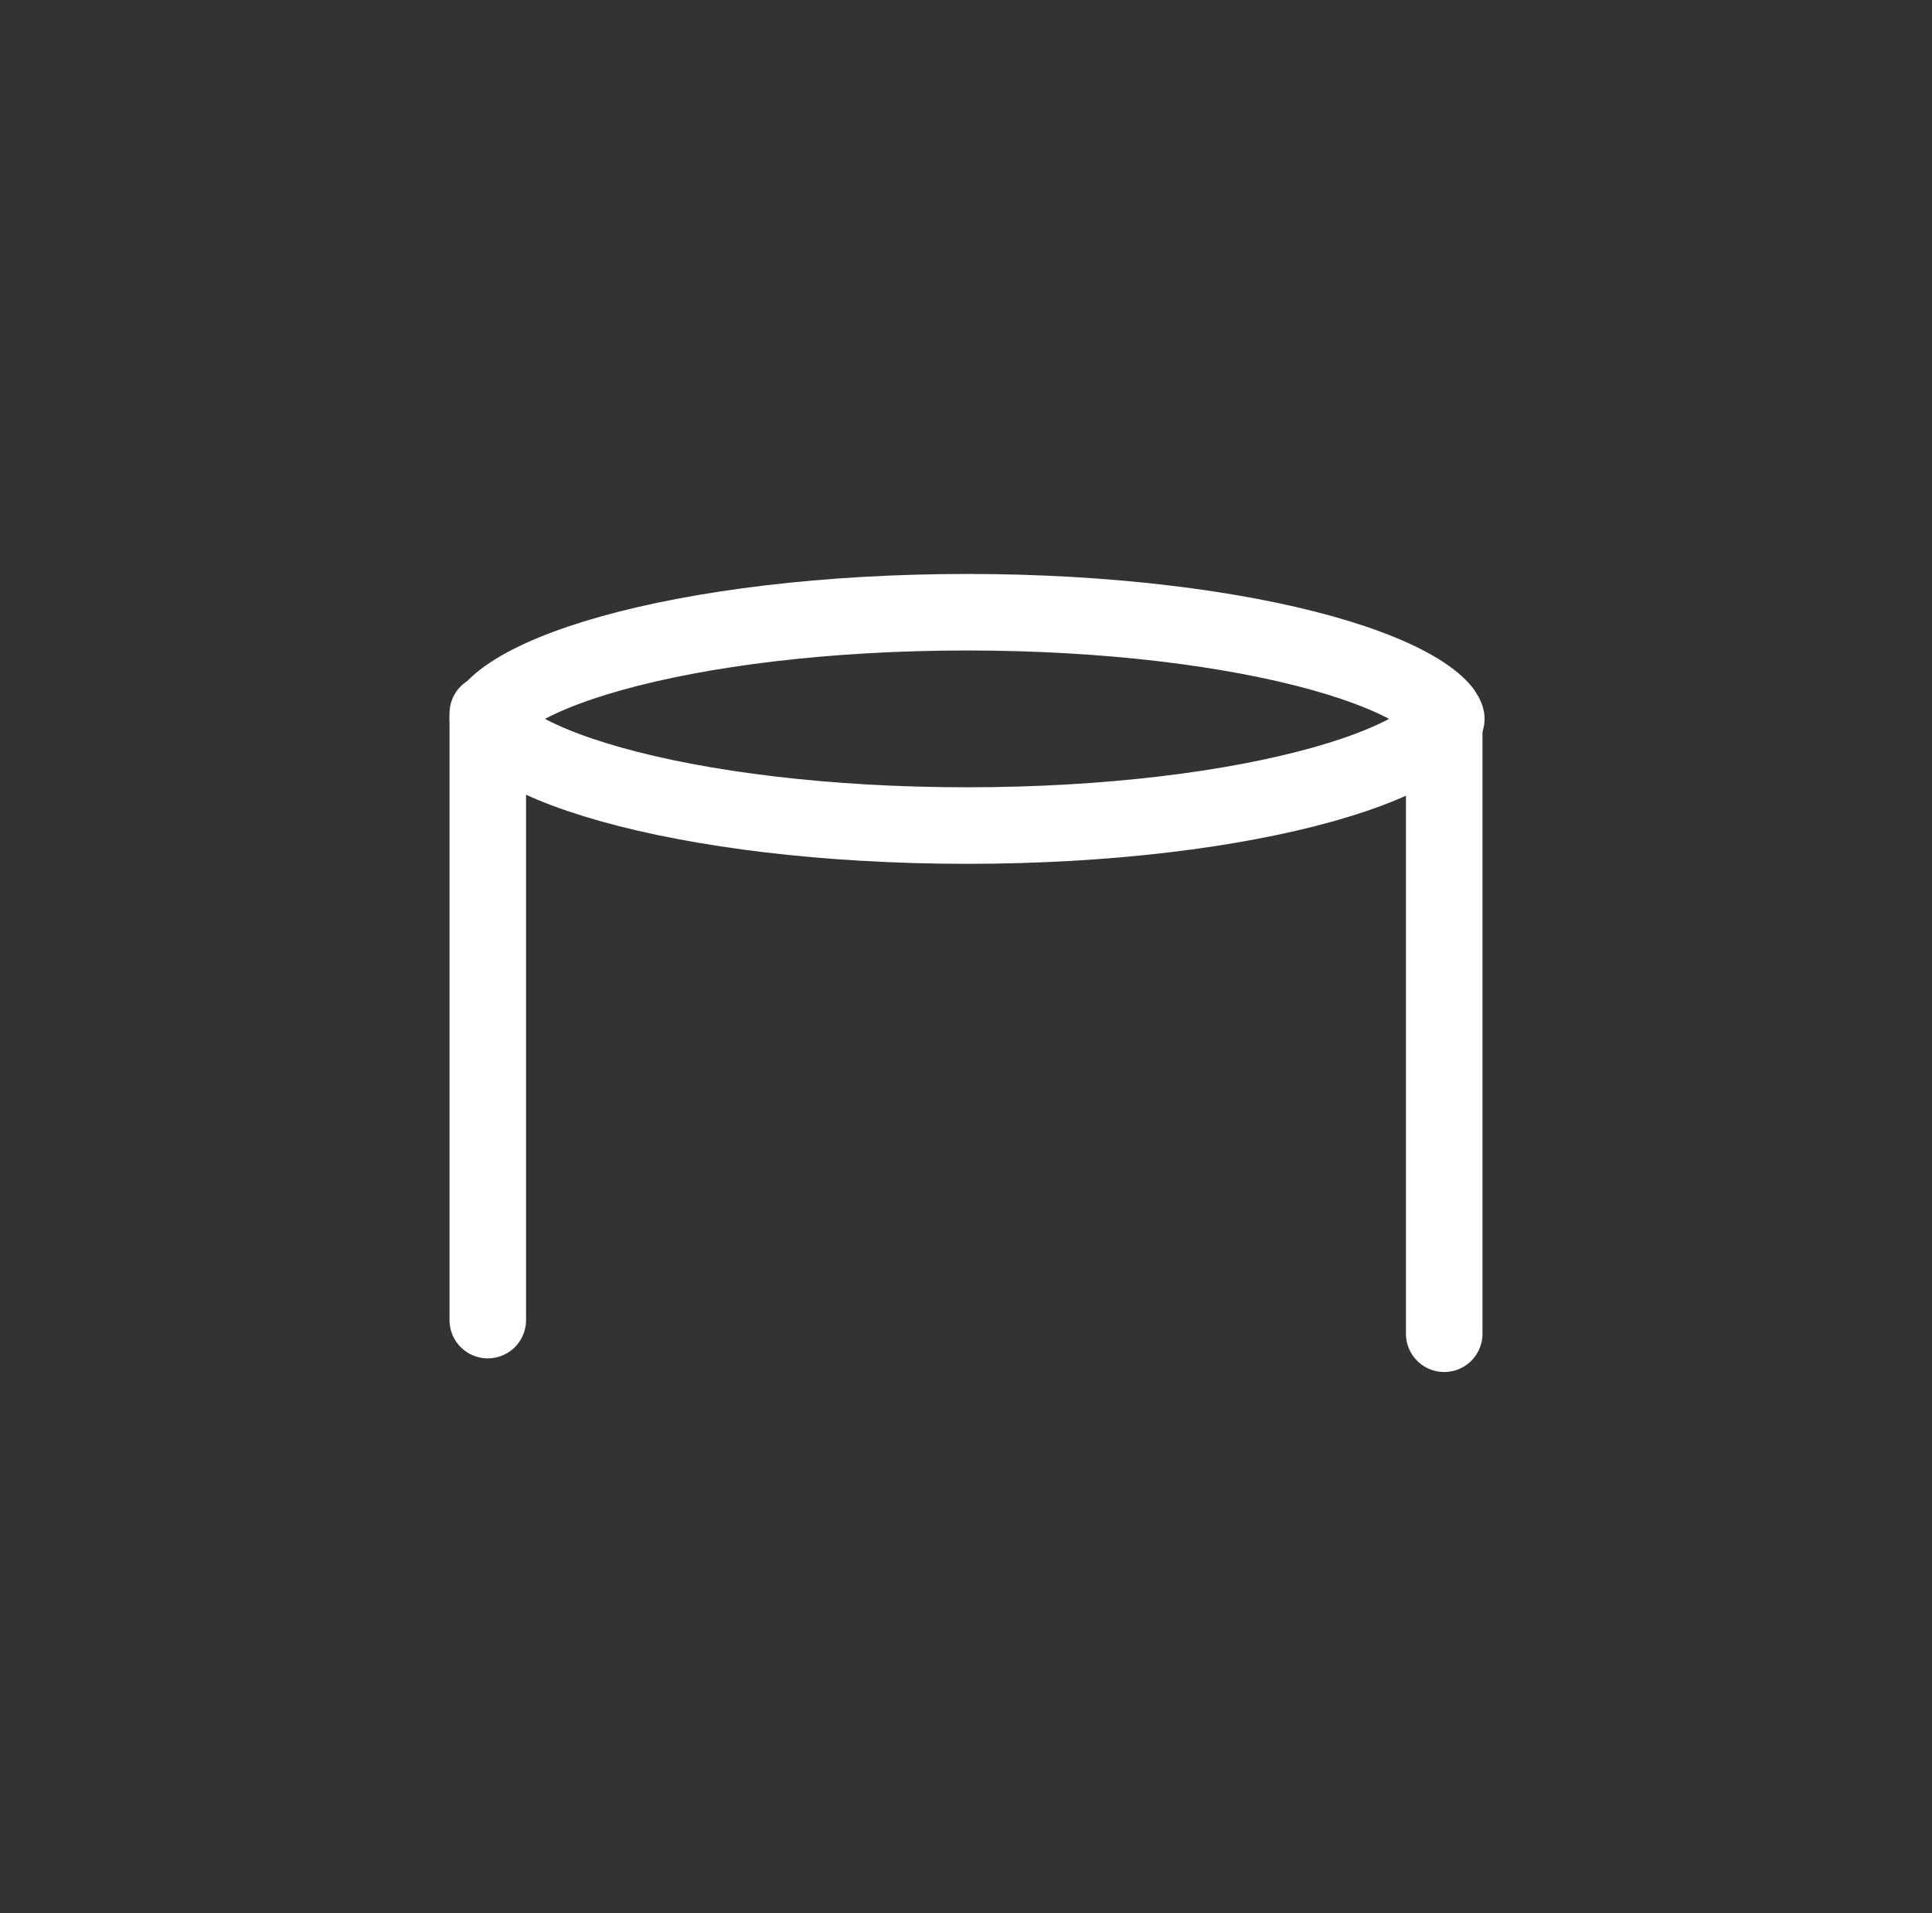
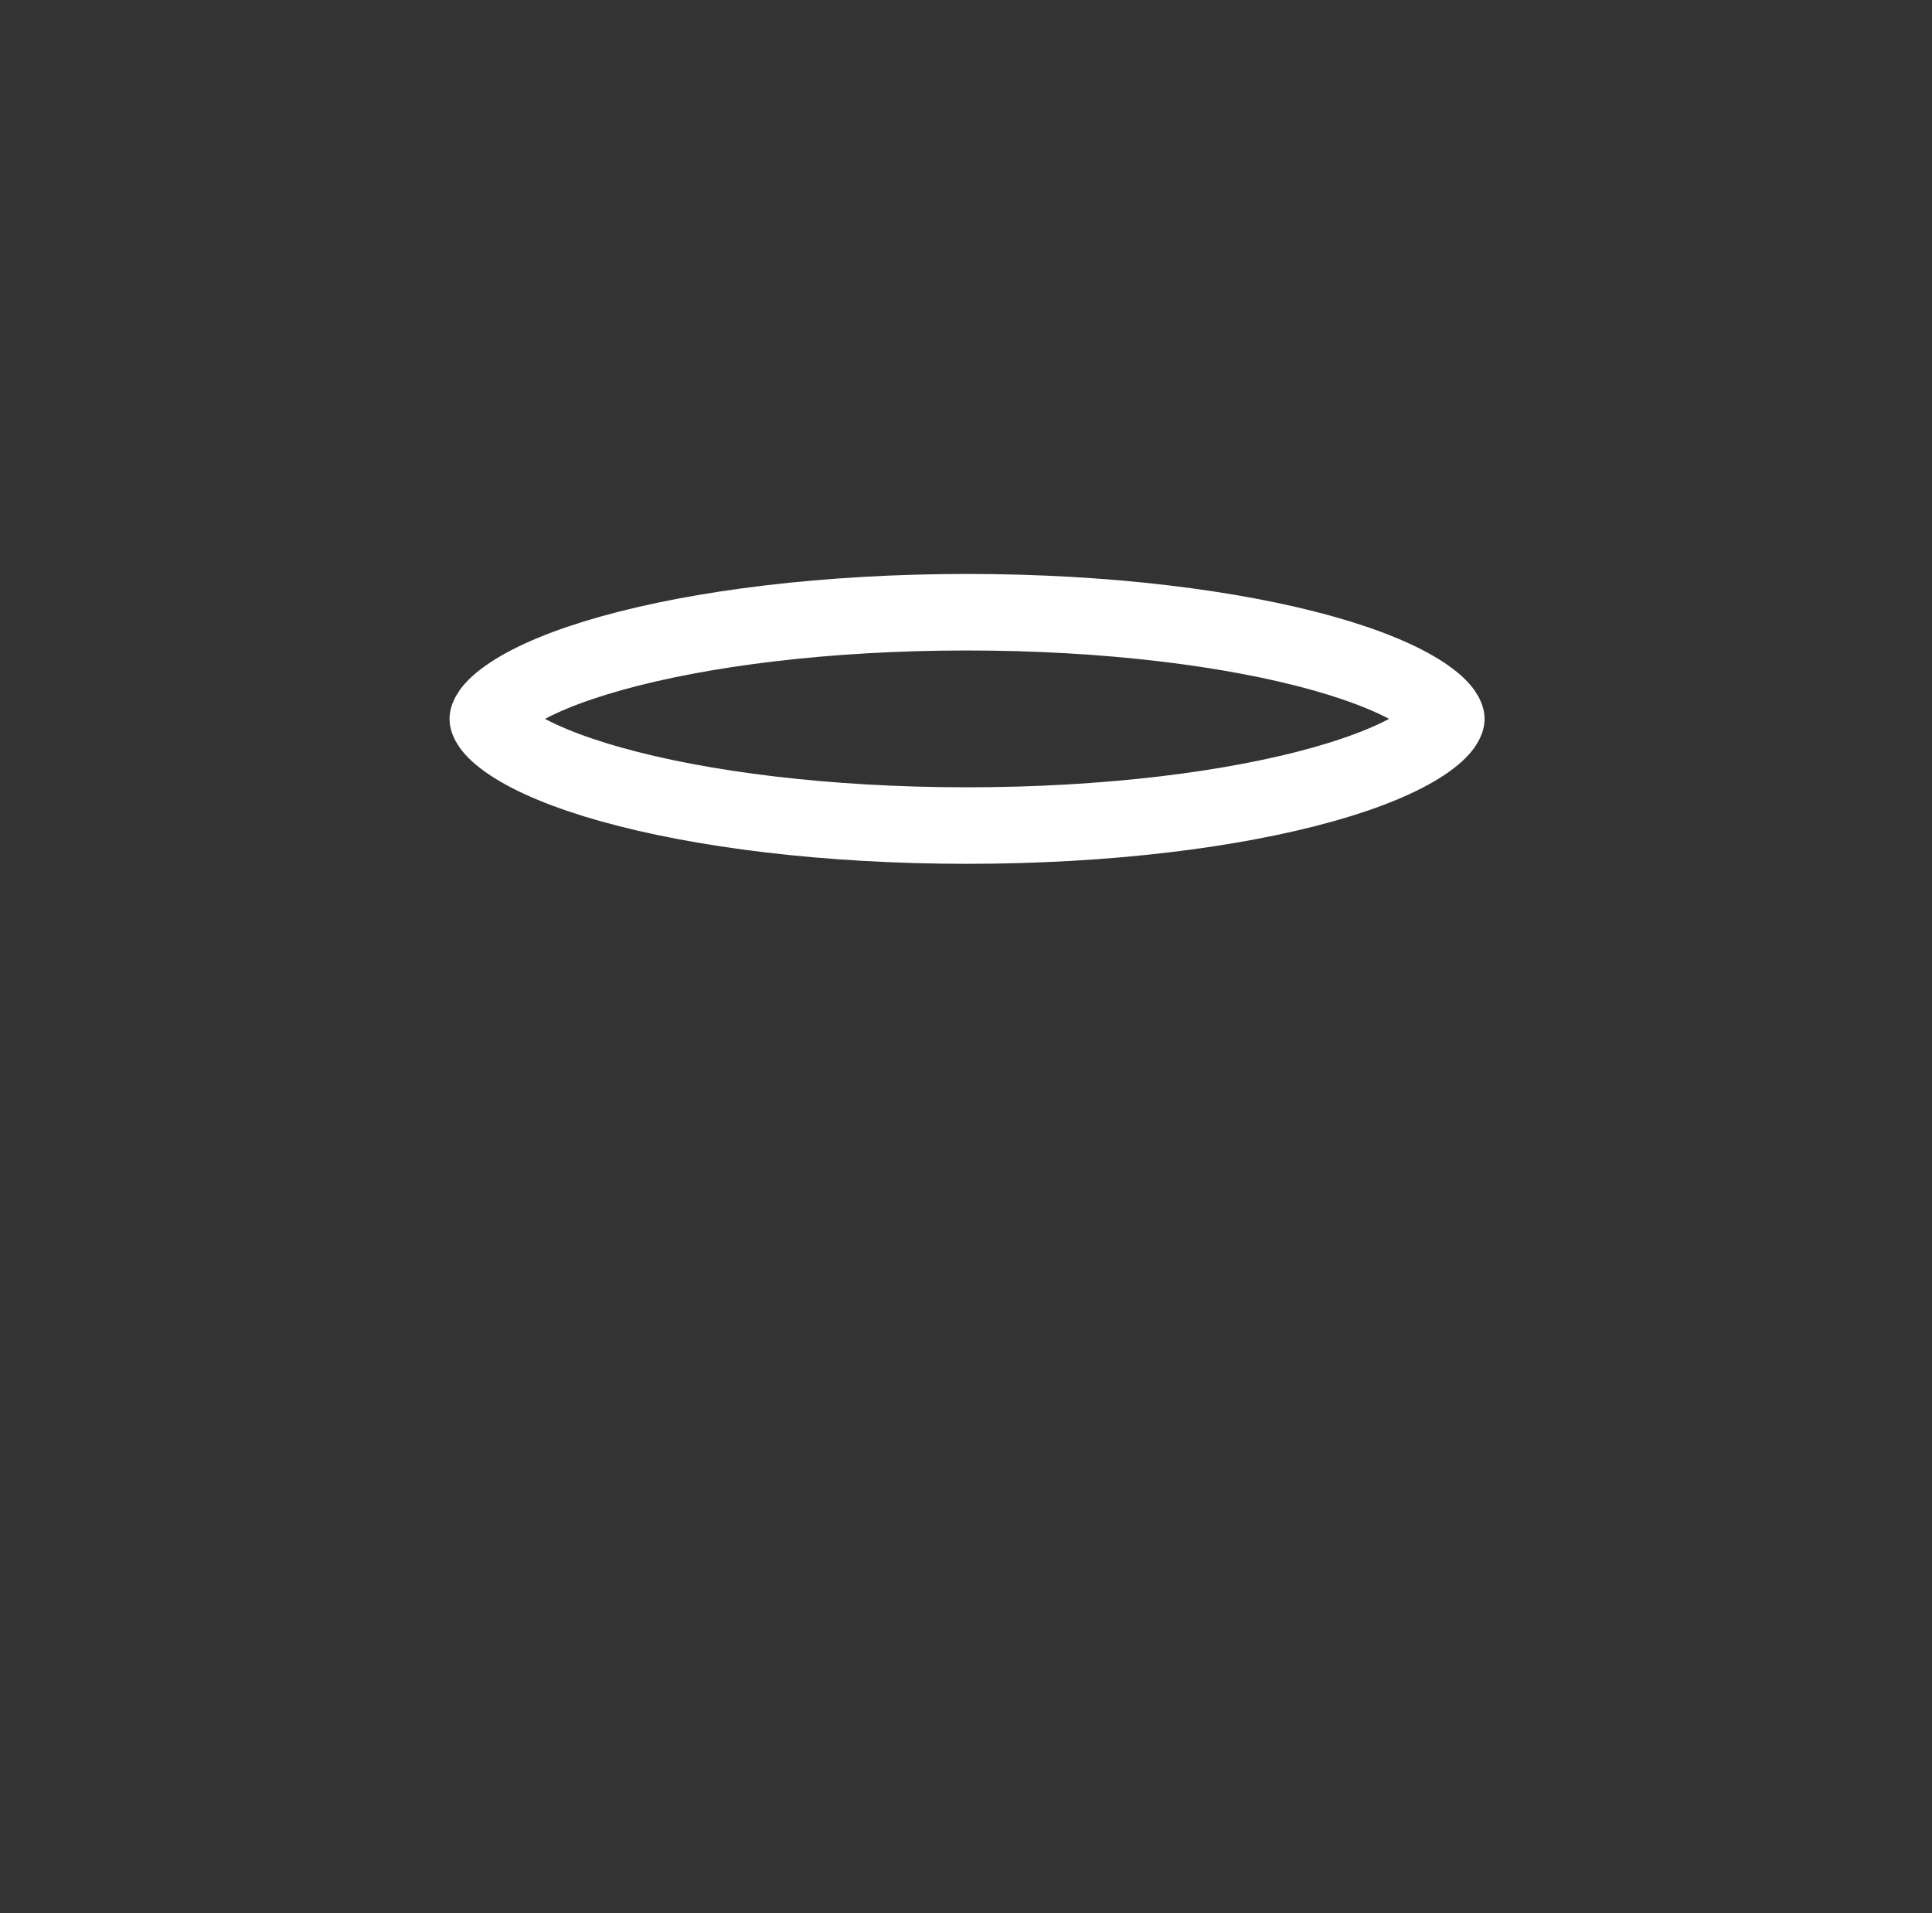
<svg xmlns="http://www.w3.org/2000/svg" width="101" height="100" viewBox="0 0 101 100" fill="none">
  <rect x="0" y="0" width="101" height="100" fill="#333333" stroke="none" />
  <path d="M75.61 37.575C75.61 37.587 75.582 38.061 74.38 38.856C73.256 39.6 71.498 40.348 69.147 41.006C64.471 42.315 57.897 43.151 50.555 43.151C43.213 43.151 36.639 42.315 31.963 41.006C29.612 40.348 27.854 39.6 26.73 38.856C25.528 38.061 25.5 37.587 25.5 37.575C25.5 37.563 25.528 37.09 26.73 36.294C27.854 35.55 29.612 34.803 31.963 34.145C36.639 32.836 43.213 32 50.555 32C57.897 32 64.471 32.836 69.147 34.145C71.498 34.803 73.256 35.55 74.38 36.294C75.582 37.09 75.61 37.563 75.61 37.575Z" stroke="white" stroke-width="4" />
-   <line x1="75.5" y1="38" x2="75.5" y2="69.713" stroke="white" stroke-width="4" stroke-linecap="round" />
-   <line x1="25.5" y1="37.287" x2="25.5" y2="69" stroke="white" stroke-width="4" stroke-linecap="round" />
</svg>